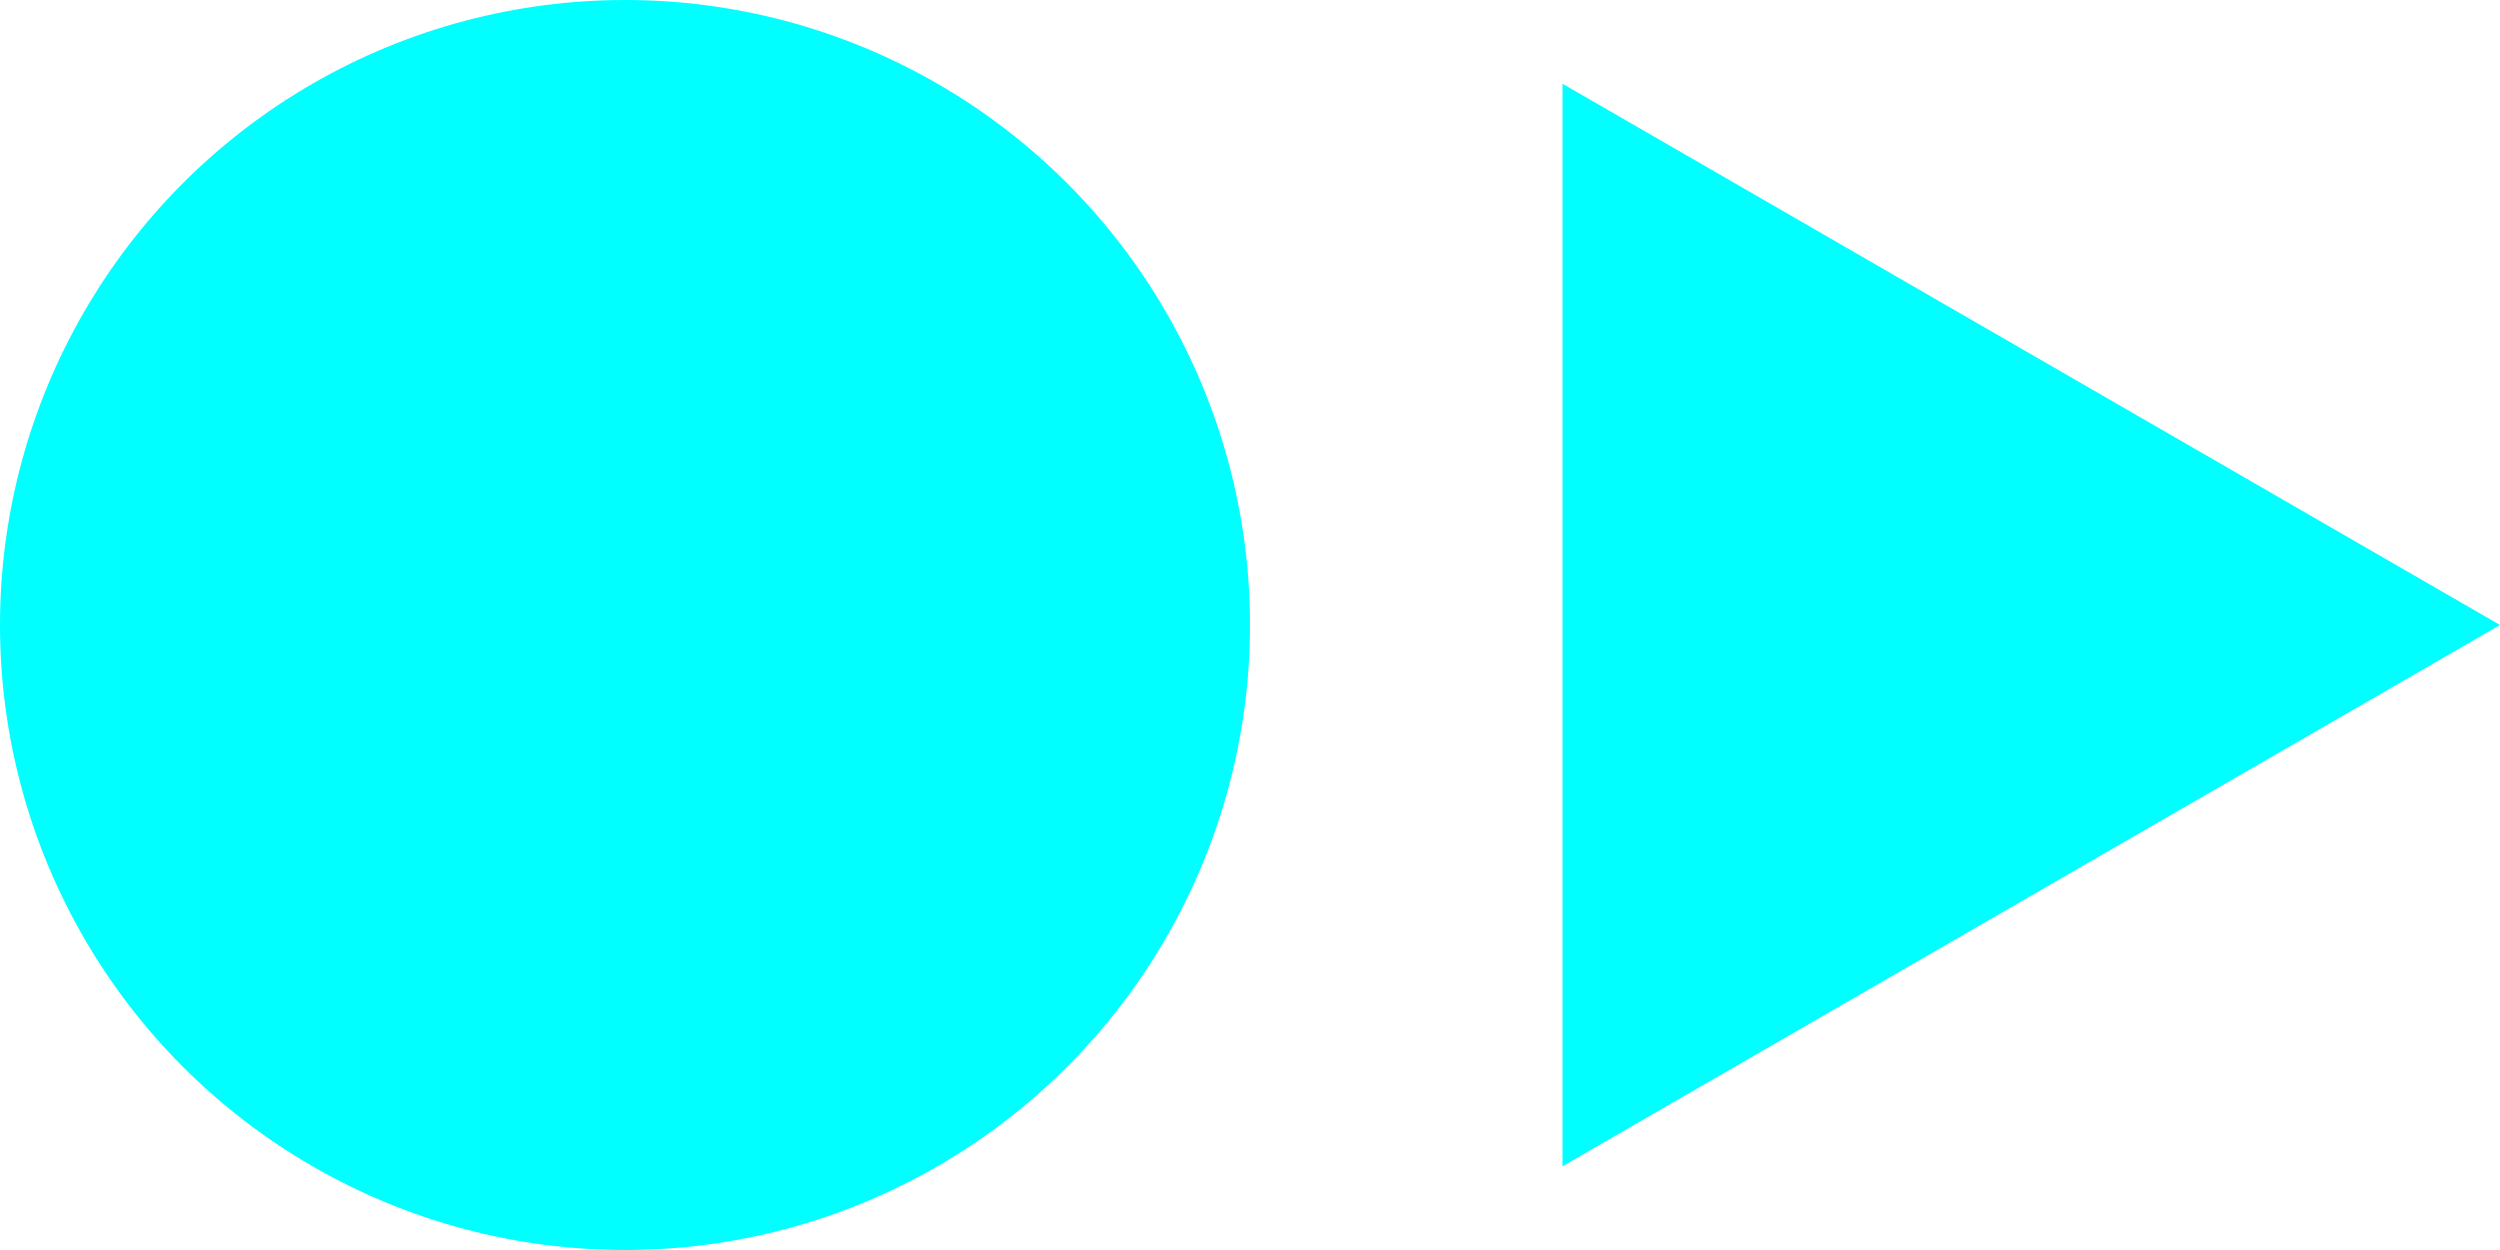
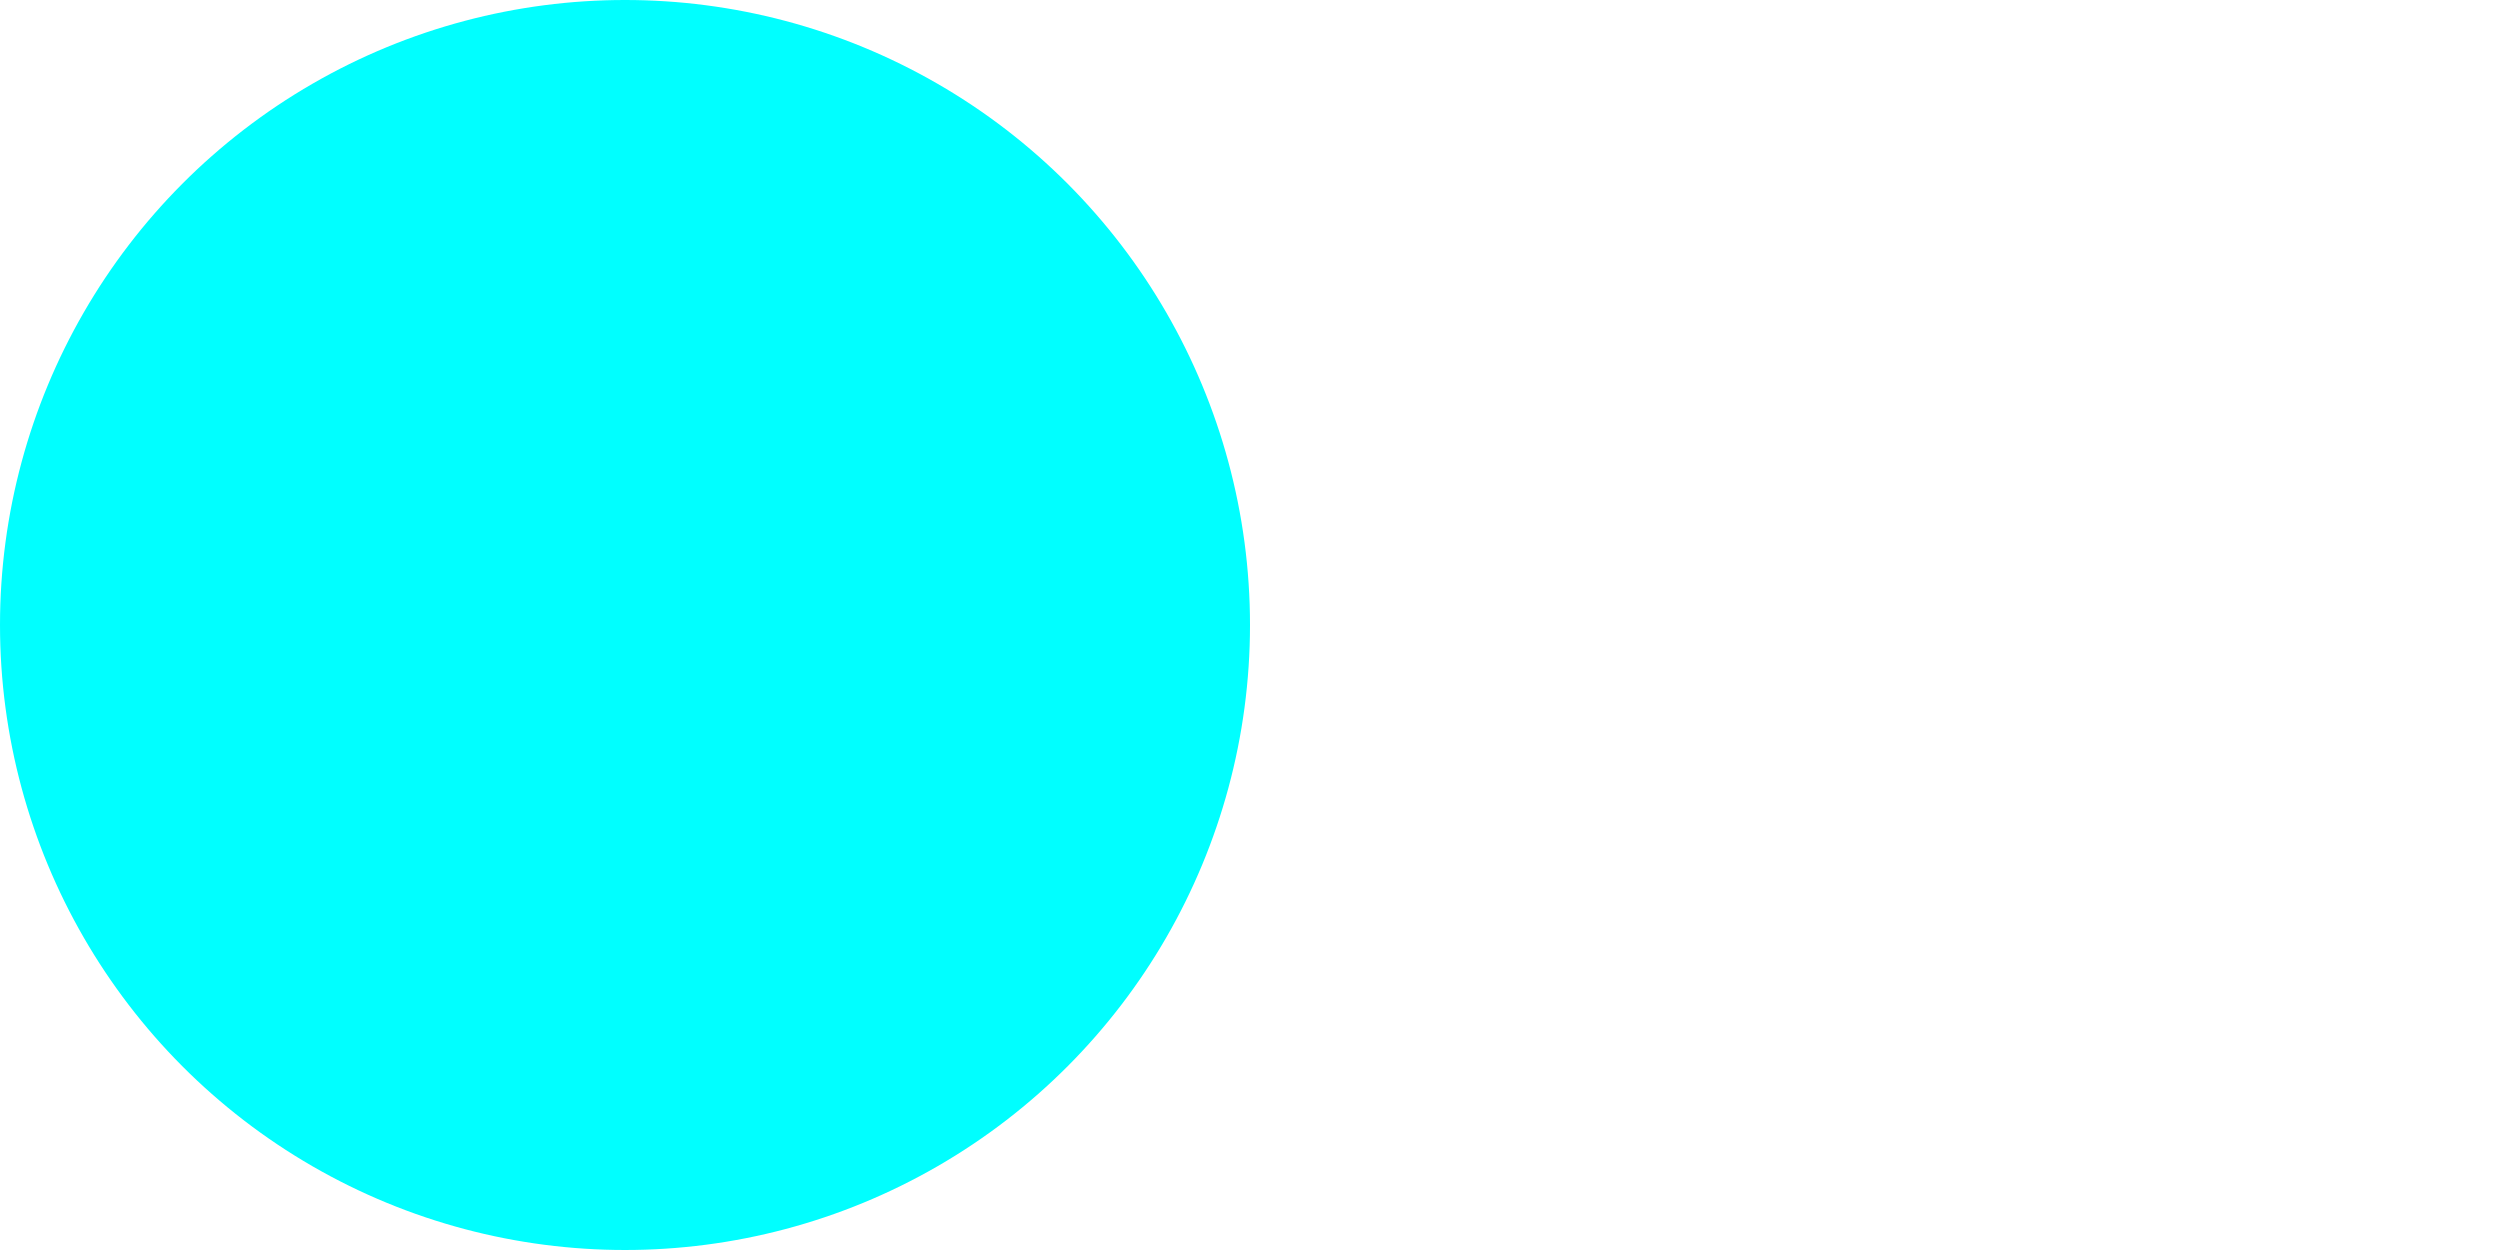
<svg xmlns="http://www.w3.org/2000/svg" width="28" height="14" viewBox="0 0 28 14" fill="none">
  <circle cx="7" cy="7" r="7" fill="#00FFFF" />
-   <path d="M28 7L17.5 13.062L17.5 0.938L28 7Z" fill="#00FFFF" />
</svg>